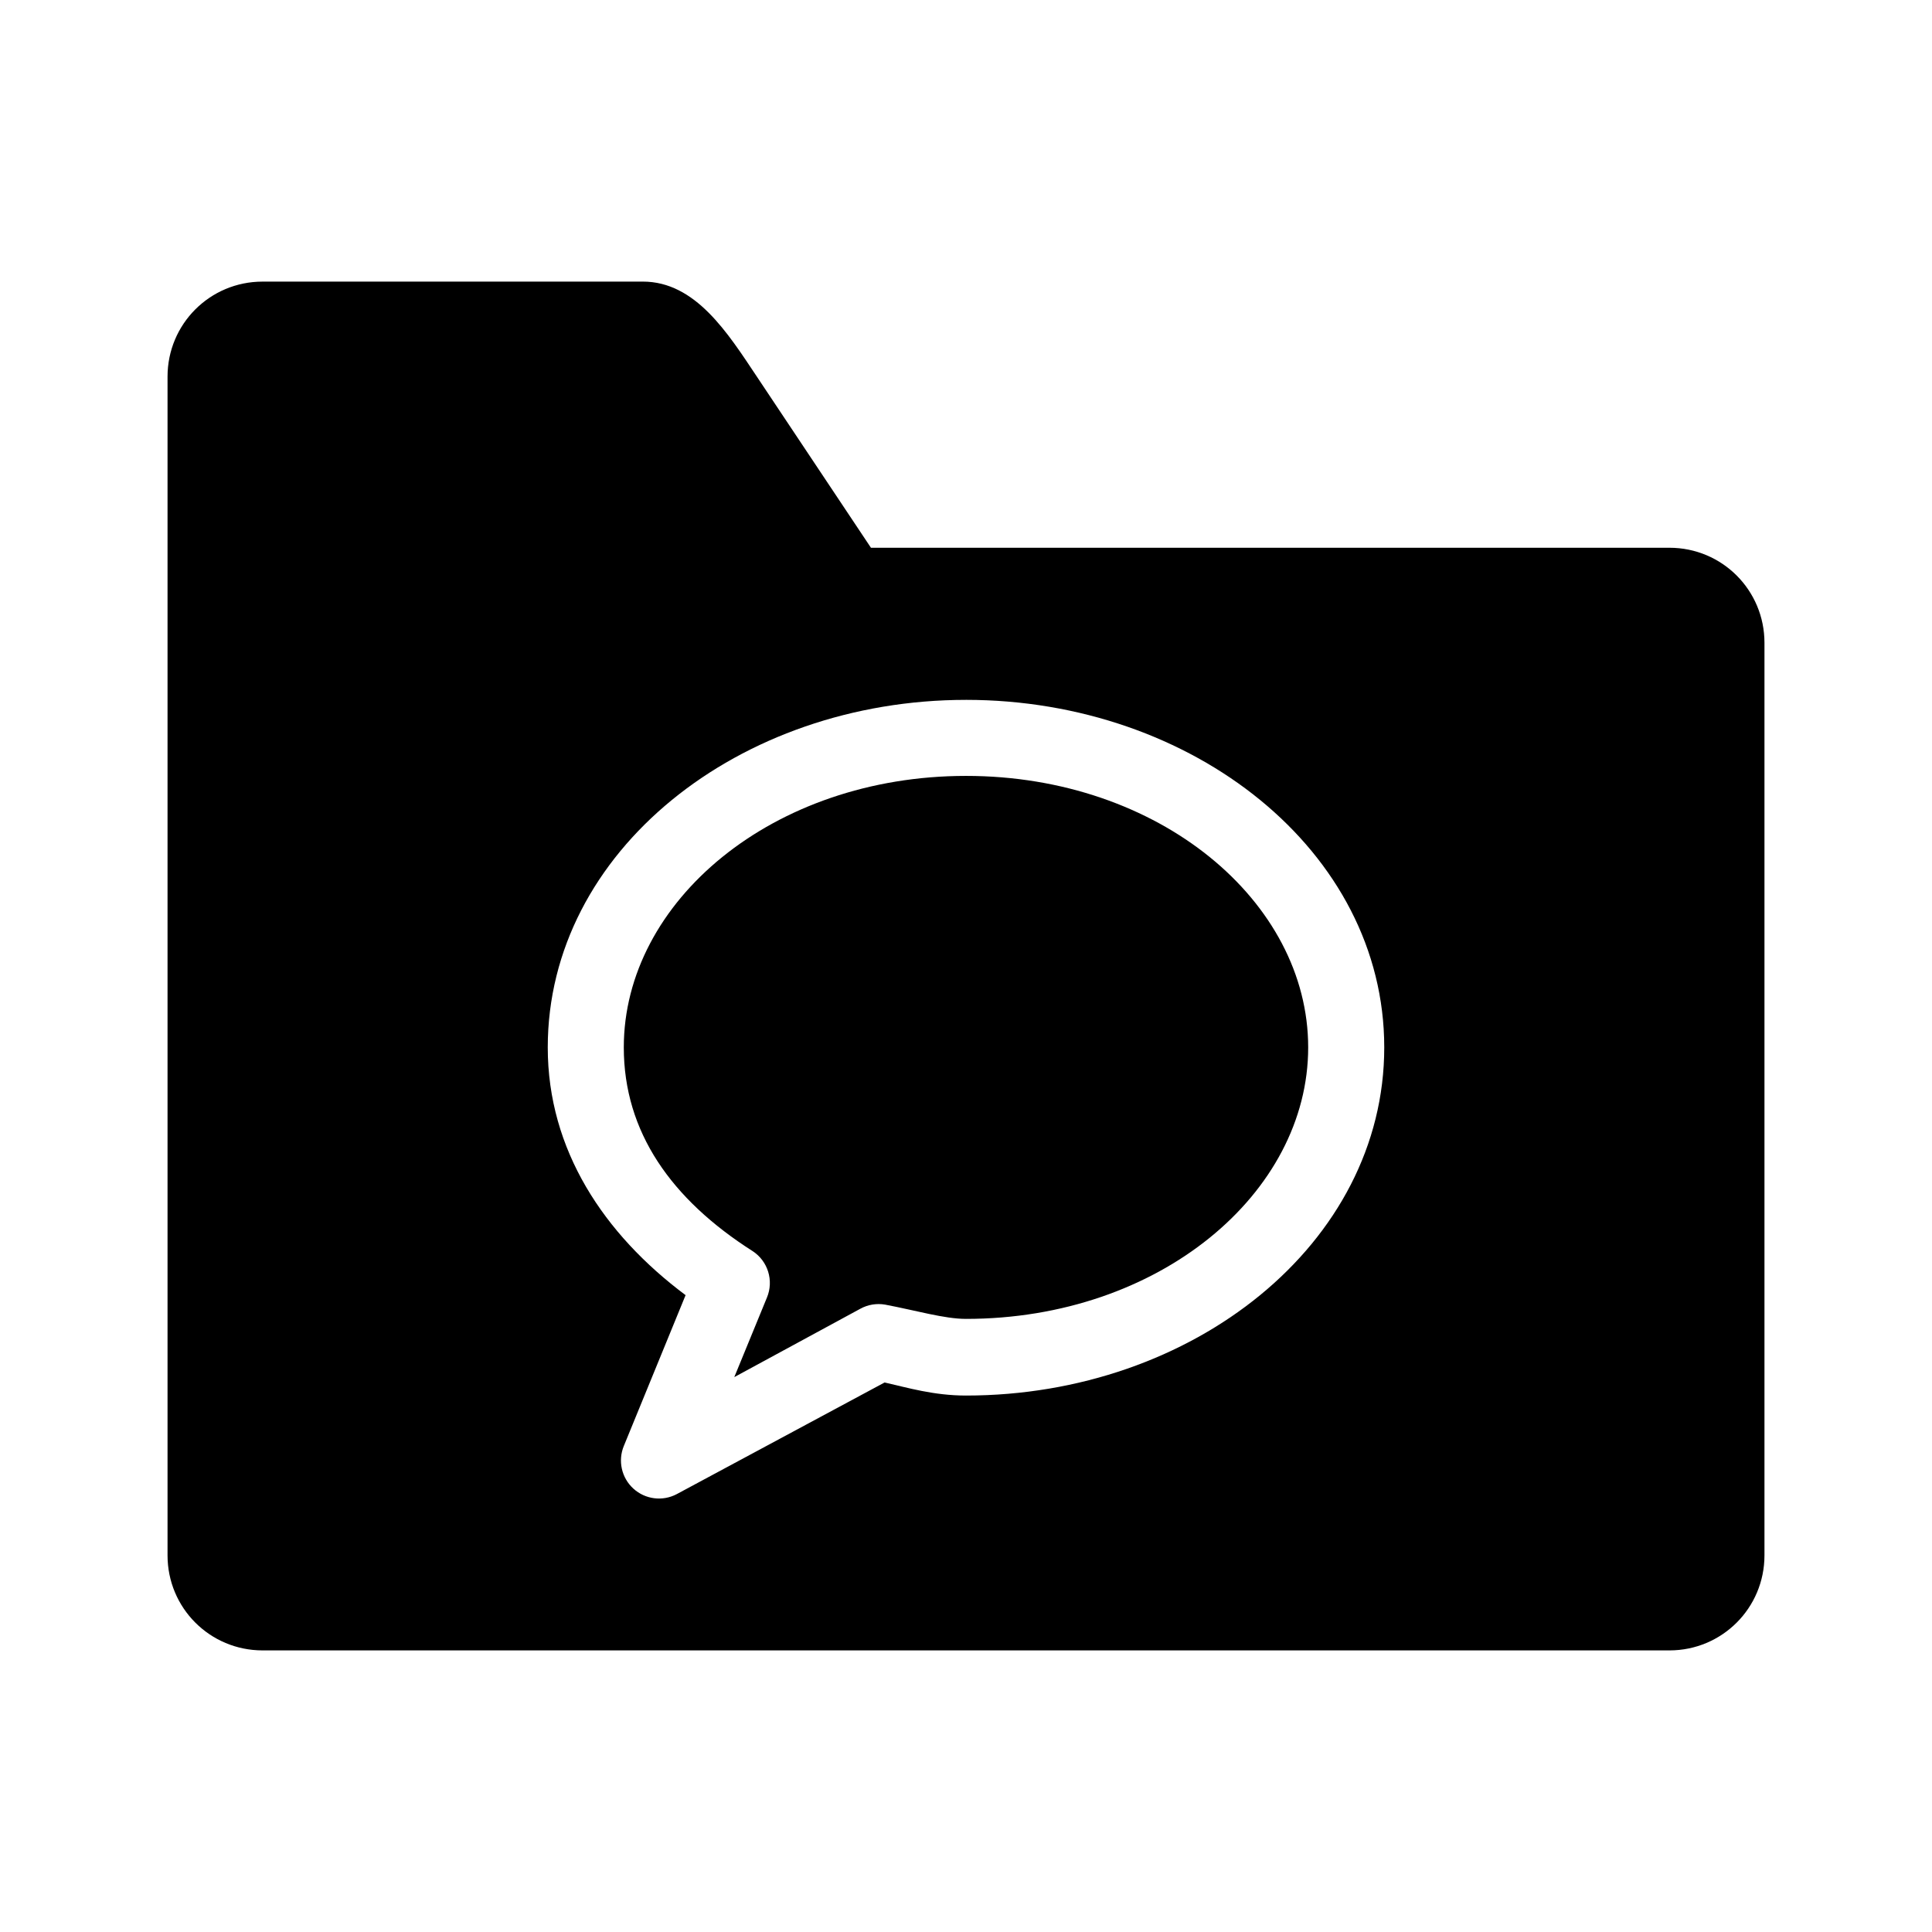
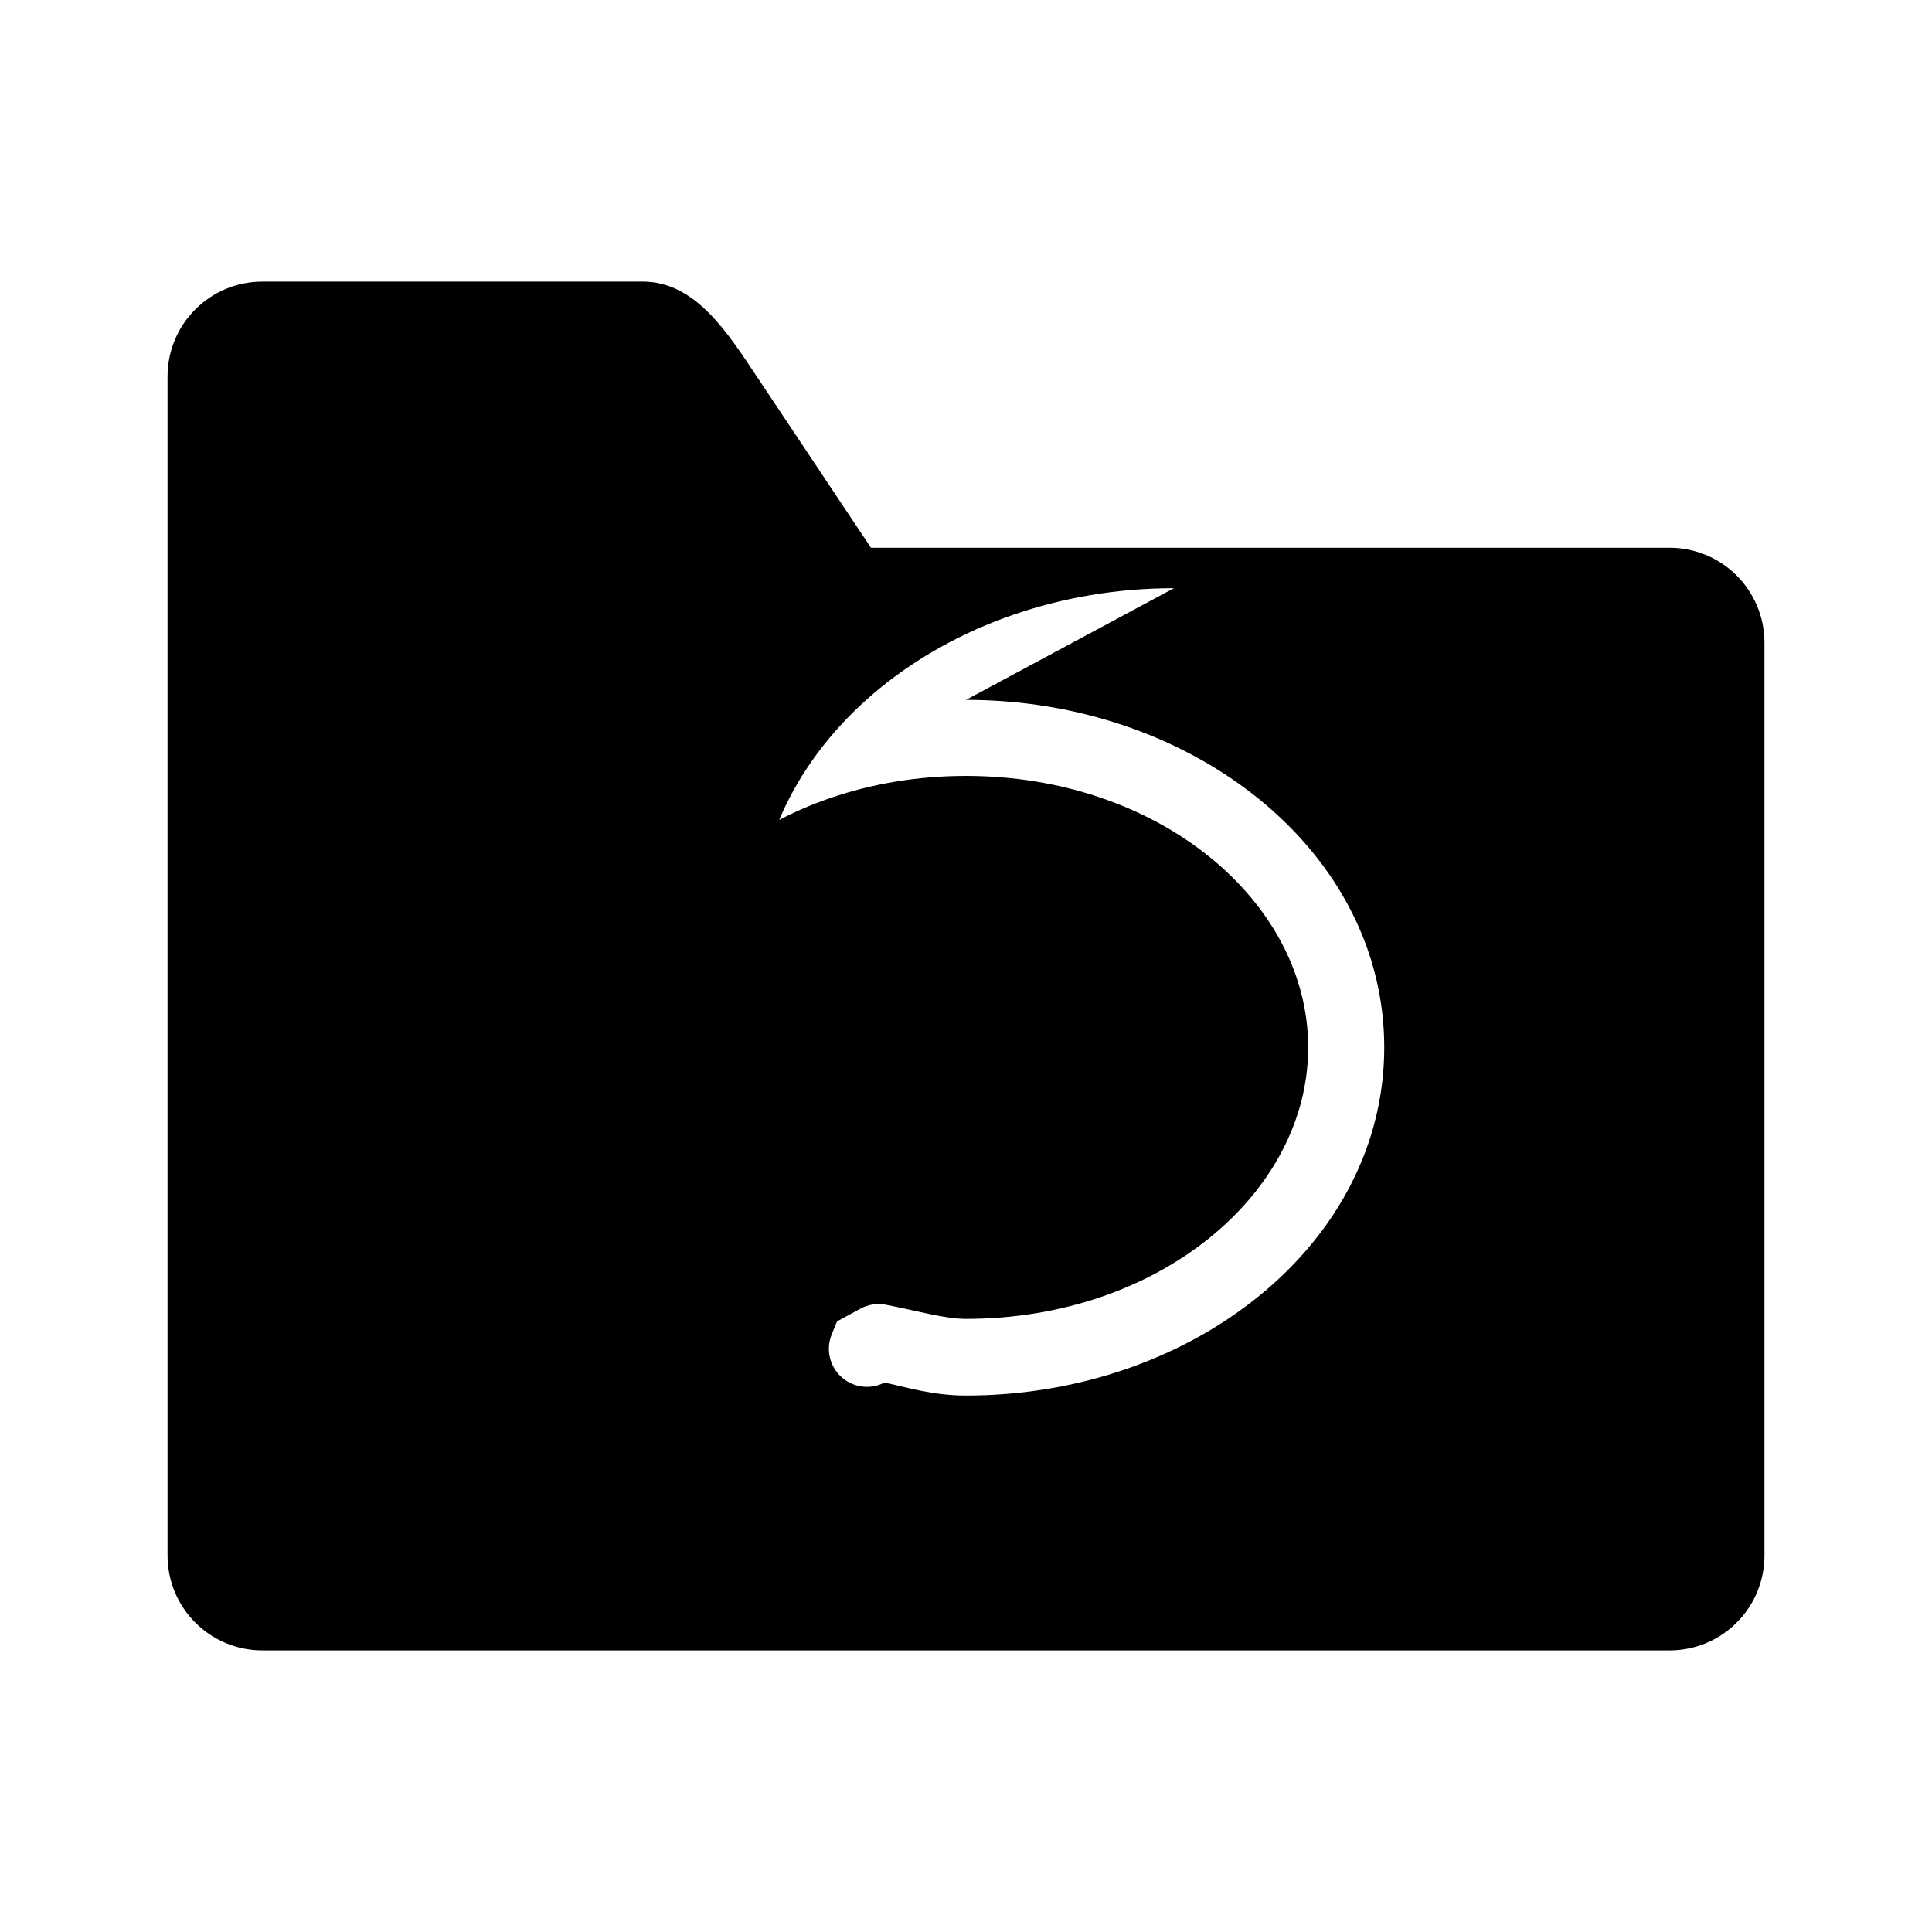
<svg xmlns="http://www.w3.org/2000/svg" fill="#000000" width="800px" height="800px" version="1.1" viewBox="144 144 512 512">
-   <path d="m213.59 218.63c-13.957 0-25.191 11.234-25.191 25.191v312.36c0 13.957 11.234 25.191 25.191 25.191h372.82c13.957 0 25.191-11.234 25.191-25.191v-241.83c0-13.957-11.234-25.191-25.191-25.191h-211.6l-30.23-45.344c-7.742-11.613-16.273-25.191-30.23-25.191h-100.76zm186.41 110.84c60.094 0 110.84 40.066 110.84 92.102 0 52.035-50.746 92.262-110.84 92.262-8.574 0-15.504-2.094-21.57-3.465l-55.105 29.598c-3.75 1.973-8.336 1.387-11.469-1.465-3.137-2.856-4.152-7.367-2.543-11.289l16.375-39.988c-21.605-16.137-36.527-38.441-36.527-65.652 0-52.035 50.746-92.102 110.84-92.102zm0 20.152c-51.23 0-90.688 33.289-90.688 71.949 0 22.406 12.555 40.23 34.164 54.004v-0.004c4.043 2.656 5.629 7.812 3.777 12.281l-8.66 21.098 33.379-18.105c2.016-1.113 4.348-1.5 6.613-1.102 8.219 1.555 15.691 3.777 21.41 3.777 51.23 0 90.688-33.289 90.688-71.949 0-38.66-39.457-71.949-90.688-71.949z" />
+   <path d="m213.59 218.63c-13.957 0-25.191 11.234-25.191 25.191v312.36c0 13.957 11.234 25.191 25.191 25.191h372.82c13.957 0 25.191-11.234 25.191-25.191v-241.83c0-13.957-11.234-25.191-25.191-25.191h-211.6l-30.23-45.344c-7.742-11.613-16.273-25.191-30.23-25.191h-100.76zm186.41 110.84c60.094 0 110.84 40.066 110.84 92.102 0 52.035-50.746 92.262-110.84 92.262-8.574 0-15.504-2.094-21.57-3.465c-3.75 1.973-8.336 1.387-11.469-1.465-3.137-2.856-4.152-7.367-2.543-11.289l16.375-39.988c-21.605-16.137-36.527-38.441-36.527-65.652 0-52.035 50.746-92.102 110.84-92.102zm0 20.152c-51.23 0-90.688 33.289-90.688 71.949 0 22.406 12.555 40.23 34.164 54.004v-0.004c4.043 2.656 5.629 7.812 3.777 12.281l-8.66 21.098 33.379-18.105c2.016-1.113 4.348-1.5 6.613-1.102 8.219 1.555 15.691 3.777 21.41 3.777 51.23 0 90.688-33.289 90.688-71.949 0-38.66-39.457-71.949-90.688-71.949z" />
</svg>